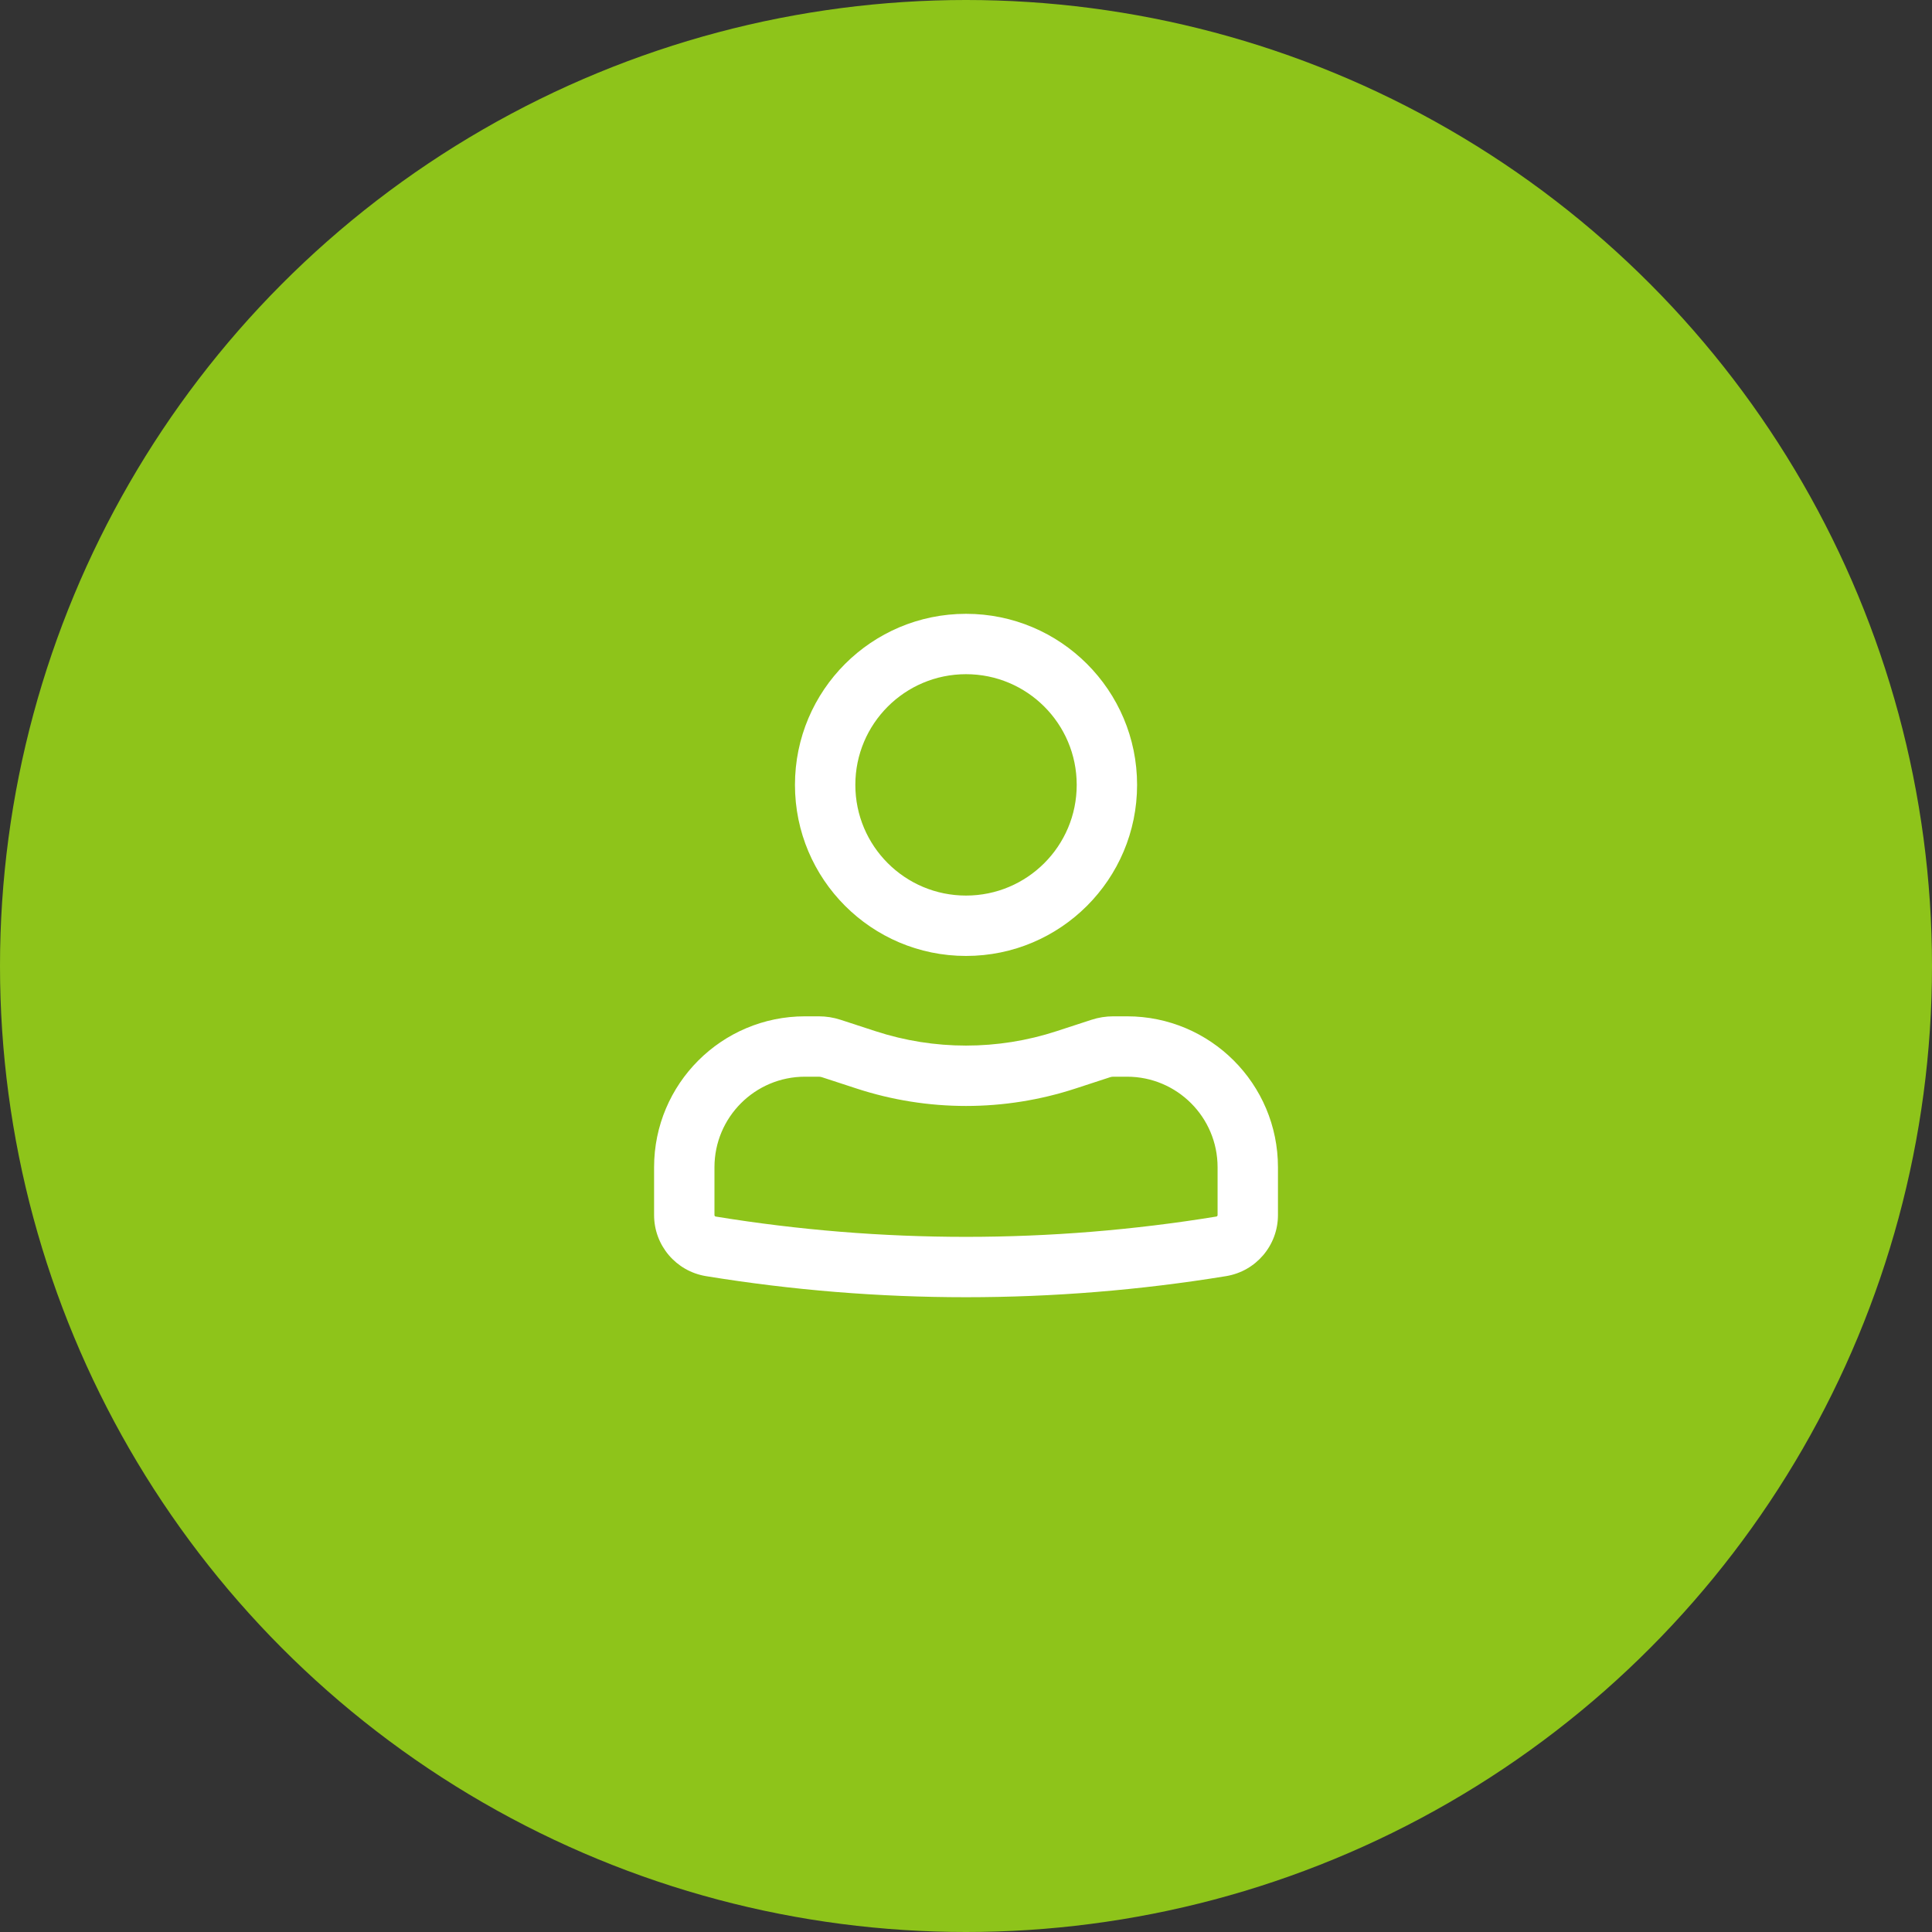
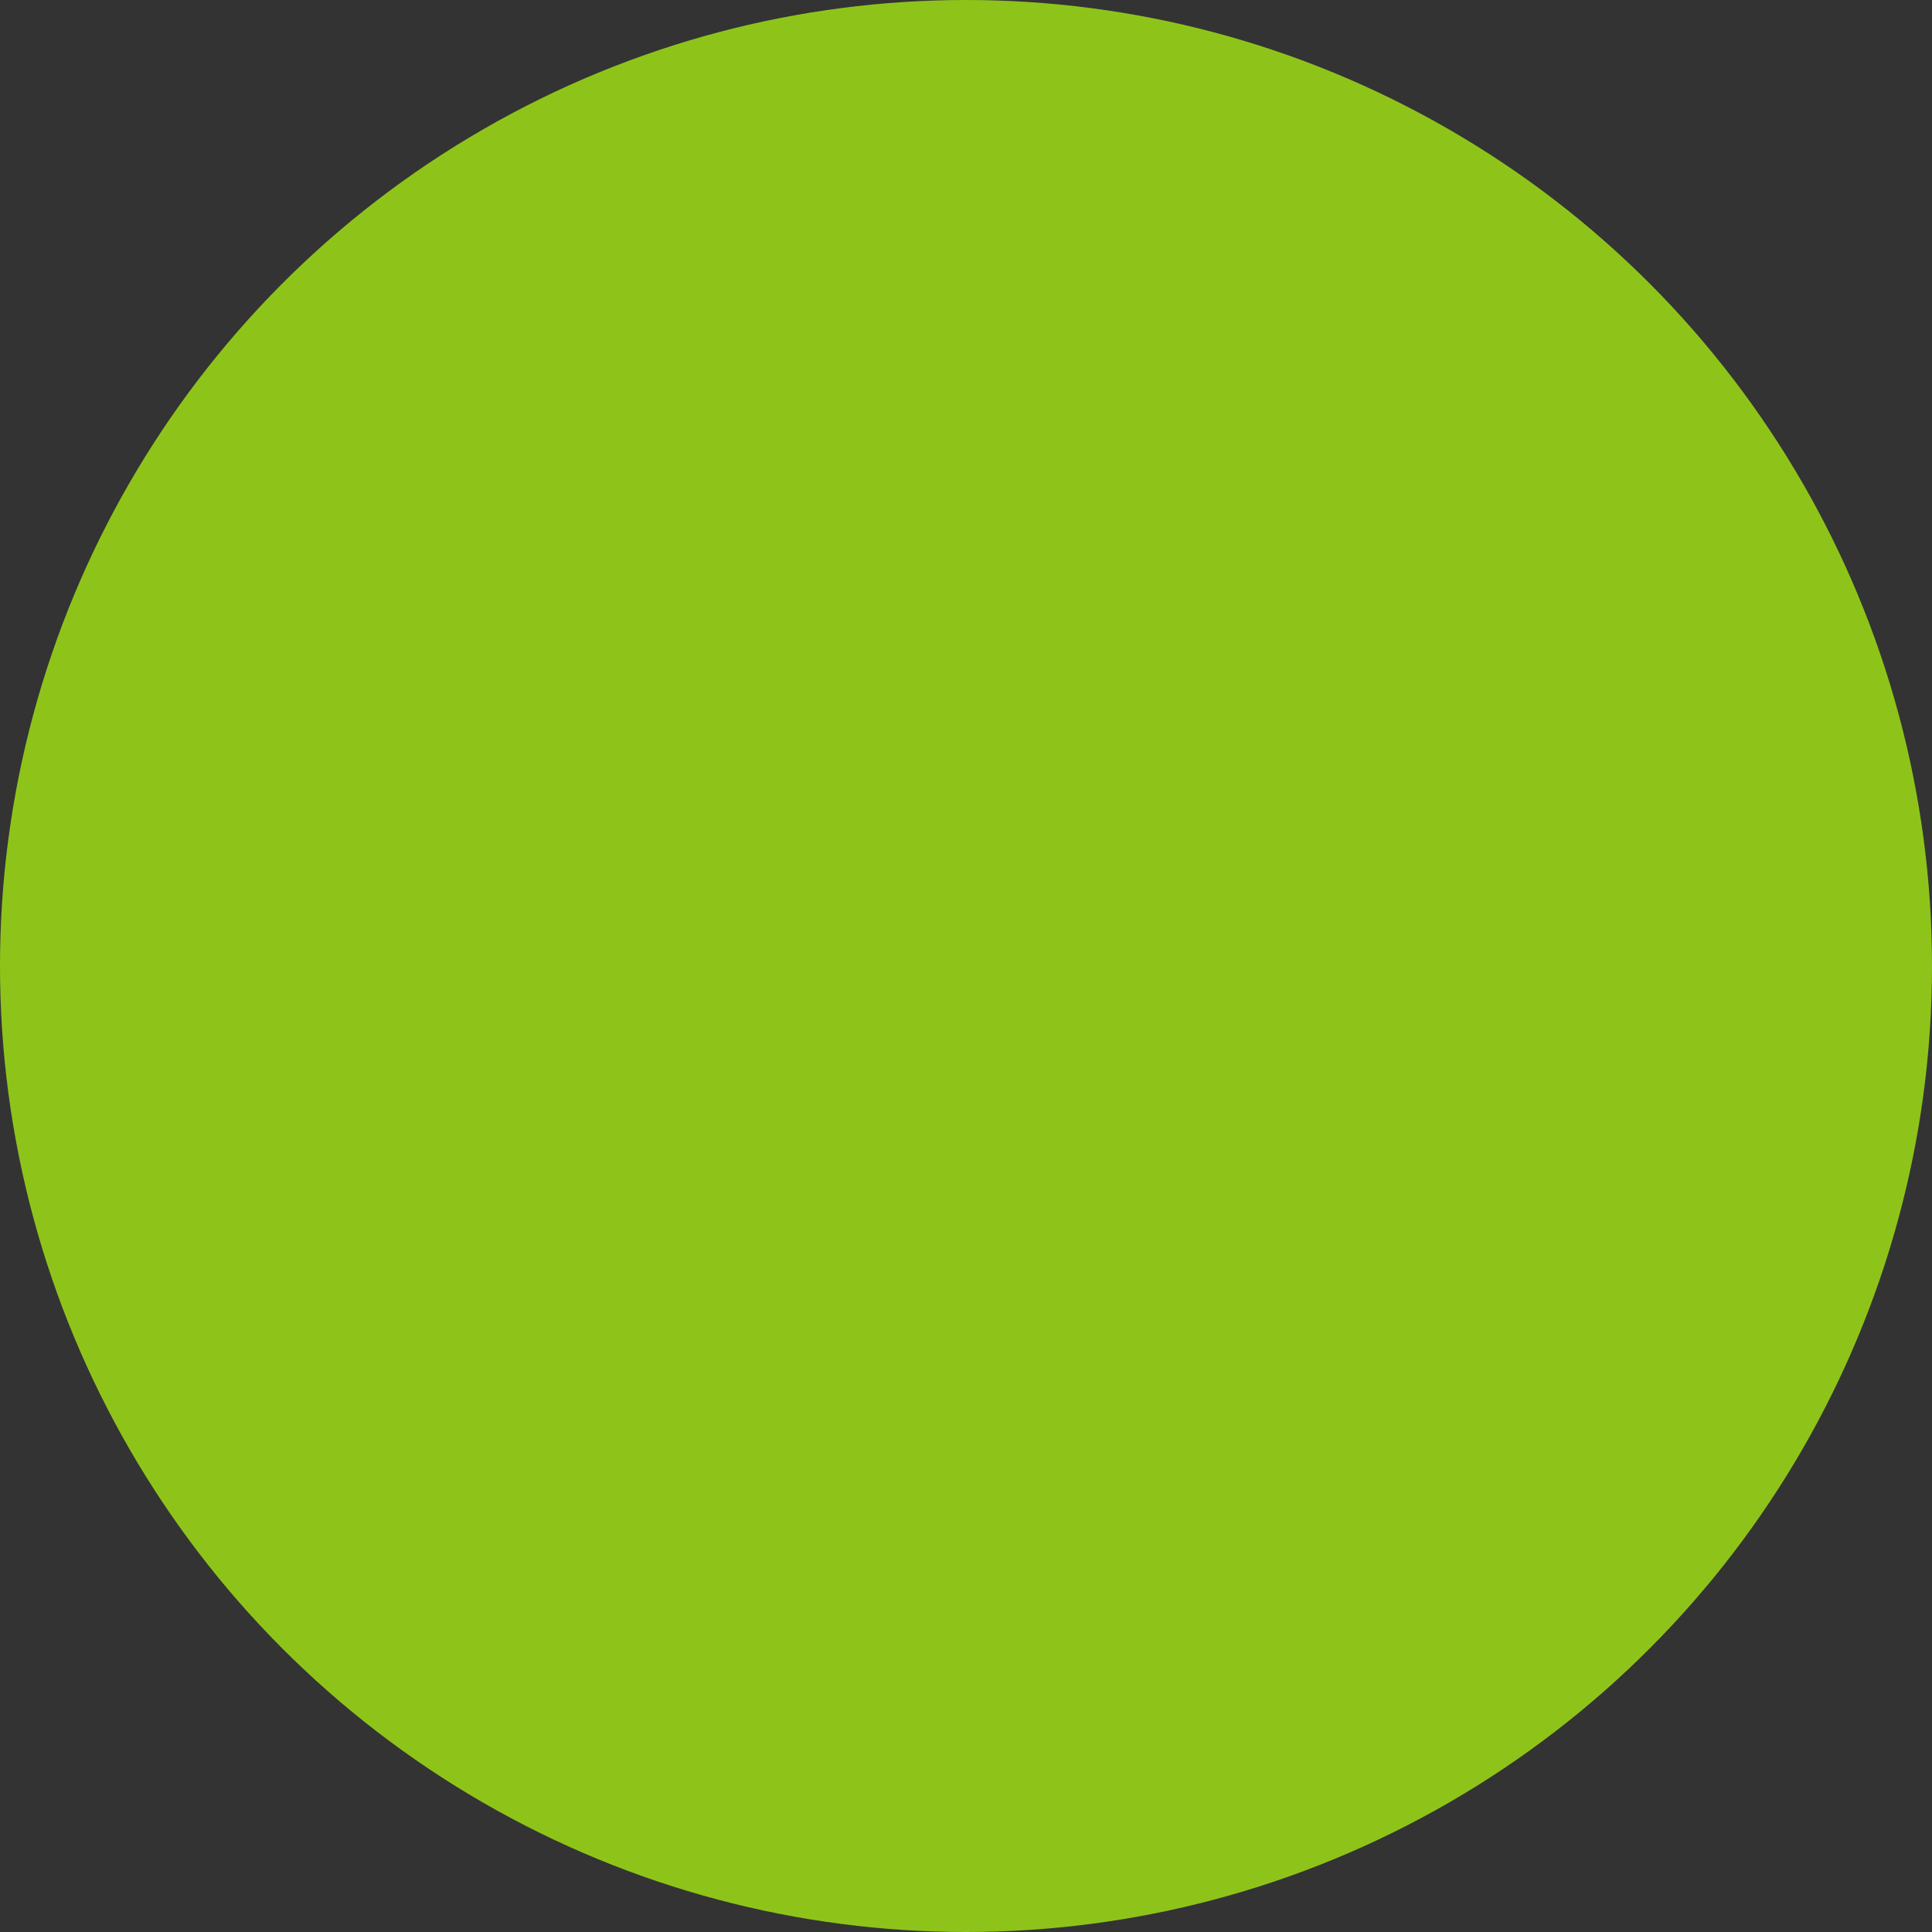
<svg xmlns="http://www.w3.org/2000/svg" width="200" height="200" viewBox="0 0 200 200" fill="none">
  <rect x="0" y="0" width="200" height="200" fill="#333333" stroke="none" />
  <circle cx="100" cy="100" r="100" fill="#8EC41A" />
-   <path fill-rule="evenodd" clip-rule="evenodd" d="M82.294 81.25C82.294 71.47 90.223 63.542 100.003 63.542C109.783 63.542 117.711 71.47 117.711 81.25C117.711 91.03 109.783 98.959 100.003 98.959C90.223 98.959 82.294 91.03 82.294 81.25ZM100.003 69.792C93.674 69.792 88.544 74.922 88.544 81.25C88.544 87.579 93.674 92.709 100.003 92.709C106.331 92.709 111.461 87.579 111.461 81.25C111.461 74.922 106.331 69.792 100.003 69.792Z" fill="white" />
-   <path fill-rule="evenodd" clip-rule="evenodd" d="M83.336 111.459C78.158 111.459 73.961 115.656 73.961 120.834V125.785C73.961 125.86 74.016 125.924 74.09 125.937C91.251 128.739 108.754 128.739 125.915 125.937C125.99 125.924 126.044 125.86 126.044 125.785V120.834C126.044 115.656 121.847 111.459 116.669 111.459H115.249C115.139 111.459 115.03 111.476 114.926 111.51L111.319 112.688C103.966 115.089 96.039 115.089 88.686 112.688L85.08 111.51C84.975 111.476 84.866 111.459 84.756 111.459H83.336ZM67.711 120.834C67.711 112.204 74.707 105.209 83.336 105.209H84.756C85.525 105.209 86.289 105.33 87.02 105.569L90.626 106.746C96.719 108.736 103.286 108.736 109.379 106.746L112.986 105.569C113.716 105.33 114.48 105.209 115.249 105.209H116.669C125.299 105.209 132.294 112.204 132.294 120.834V125.785C132.294 128.923 130.02 131.599 126.922 132.105C109.094 135.016 90.911 135.016 73.083 132.105C69.986 131.599 67.711 128.923 67.711 125.785V120.834Z" fill="white" />
</svg>